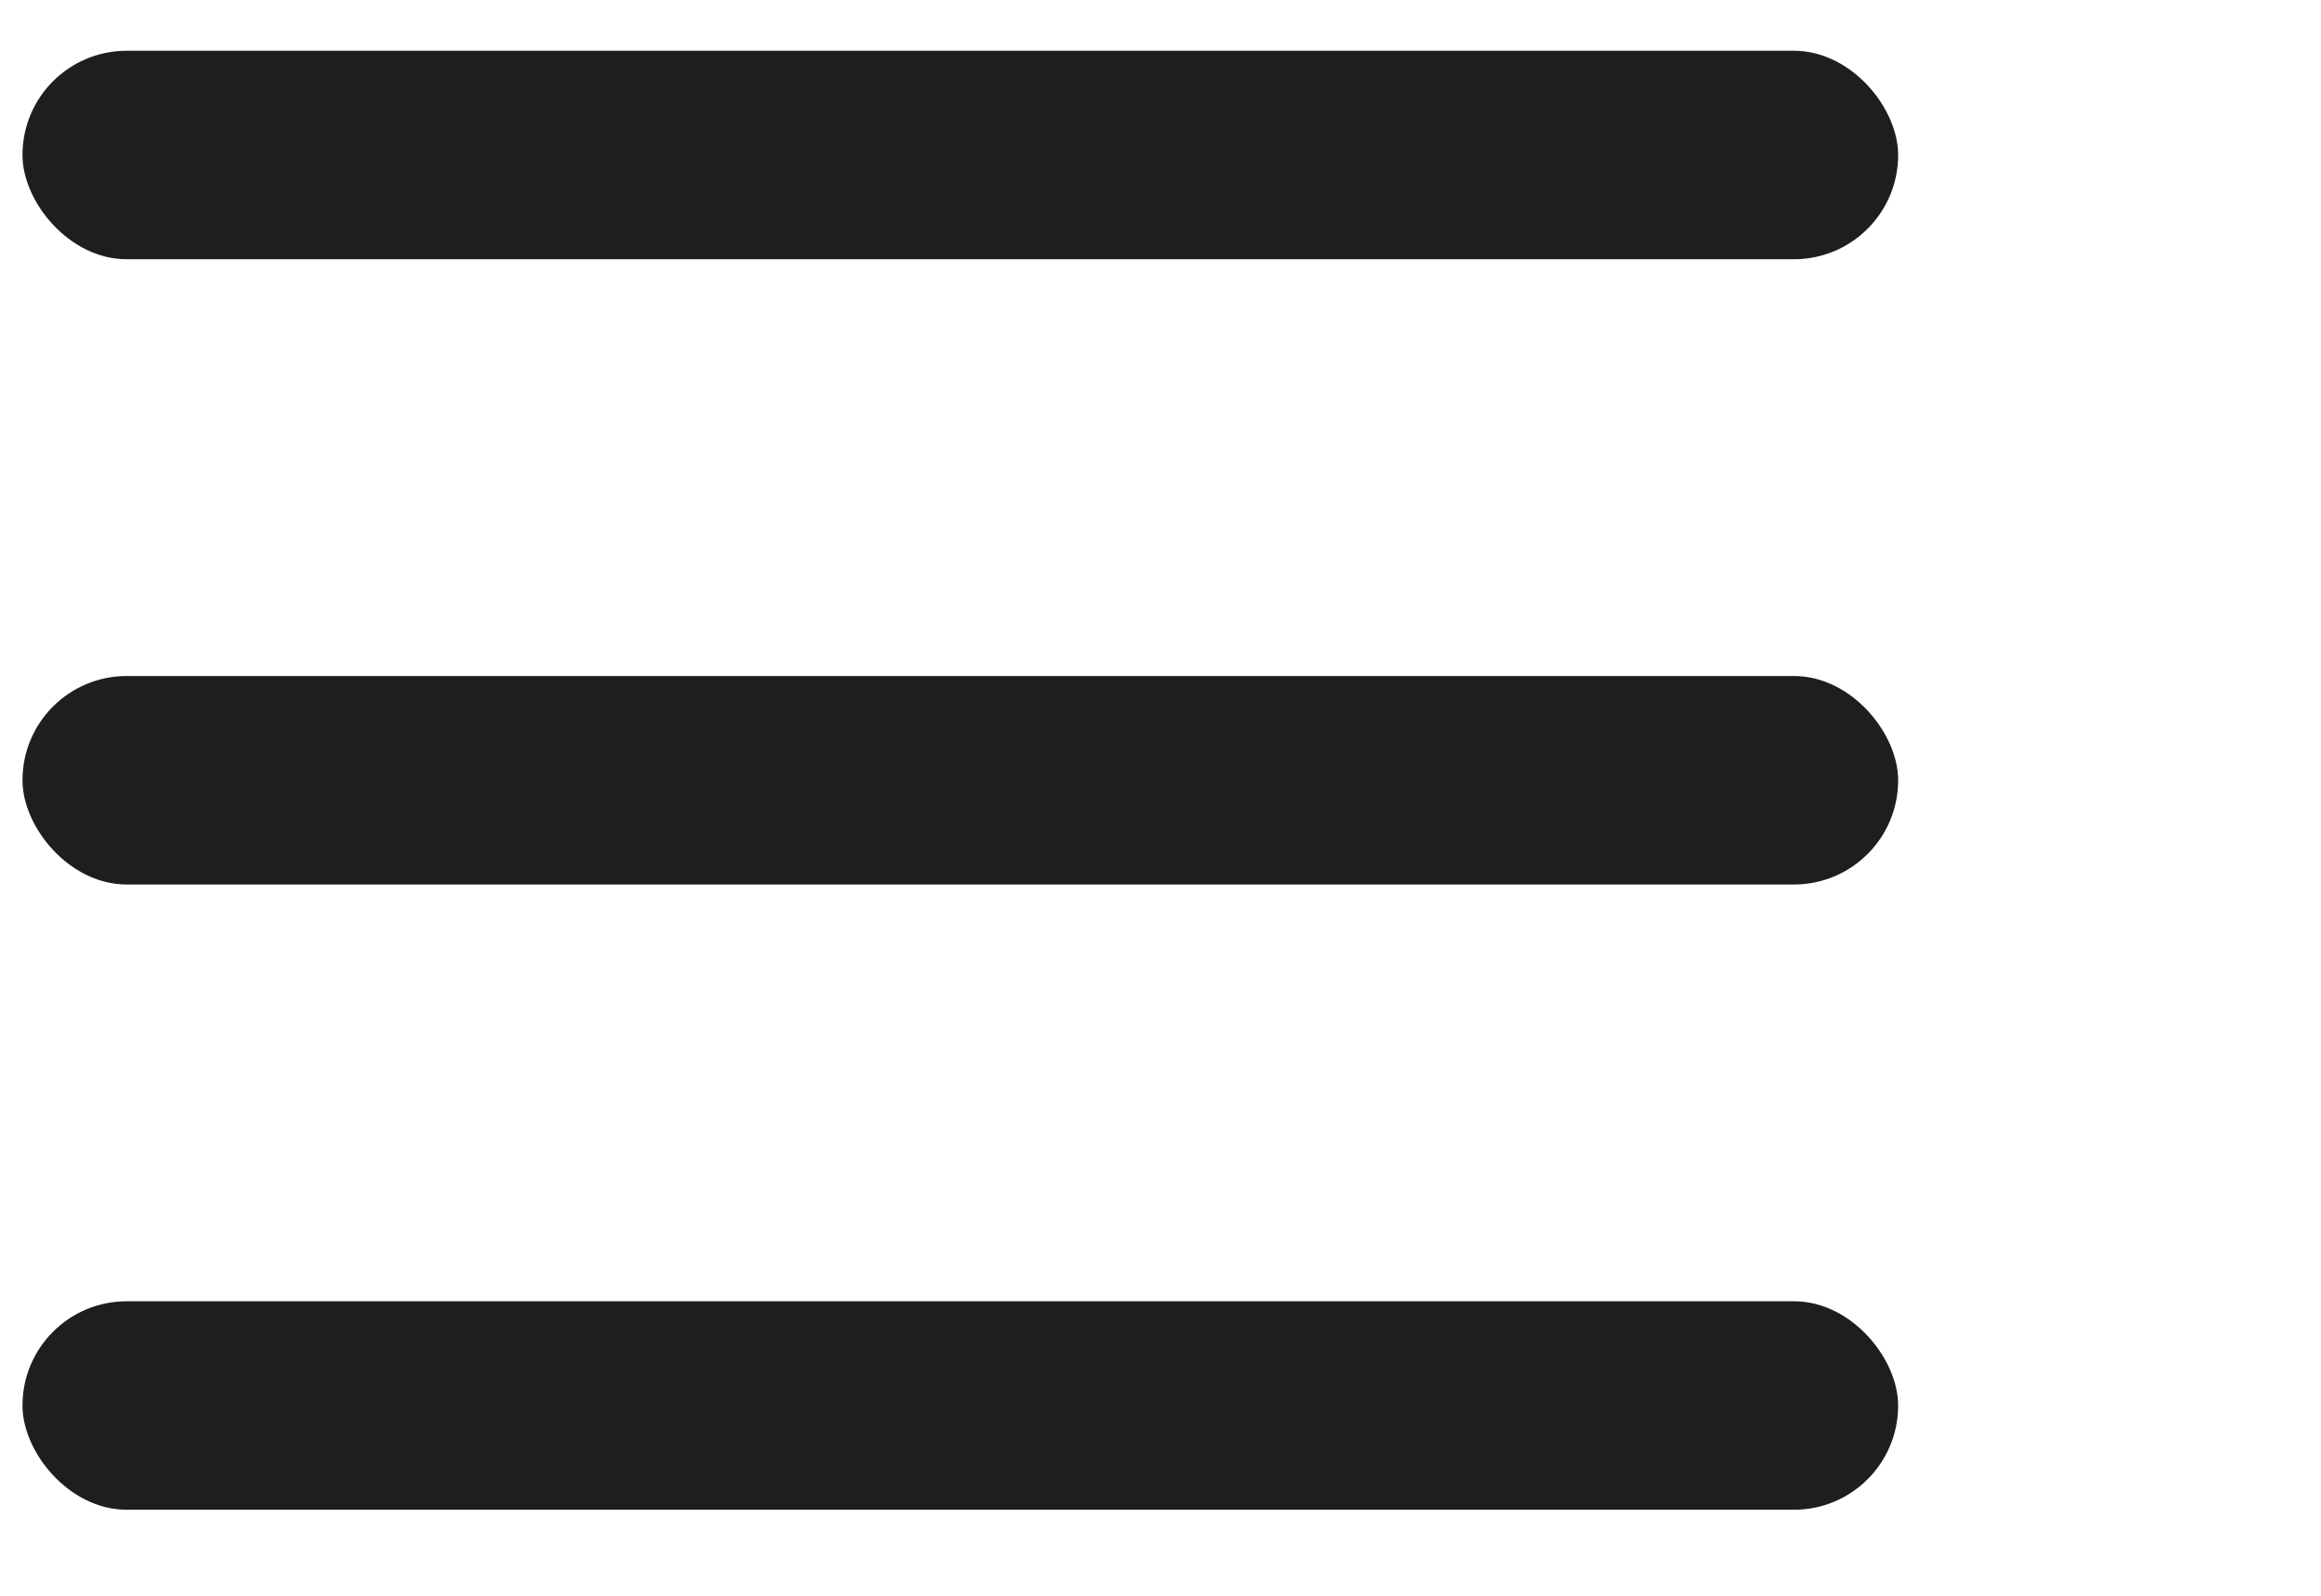
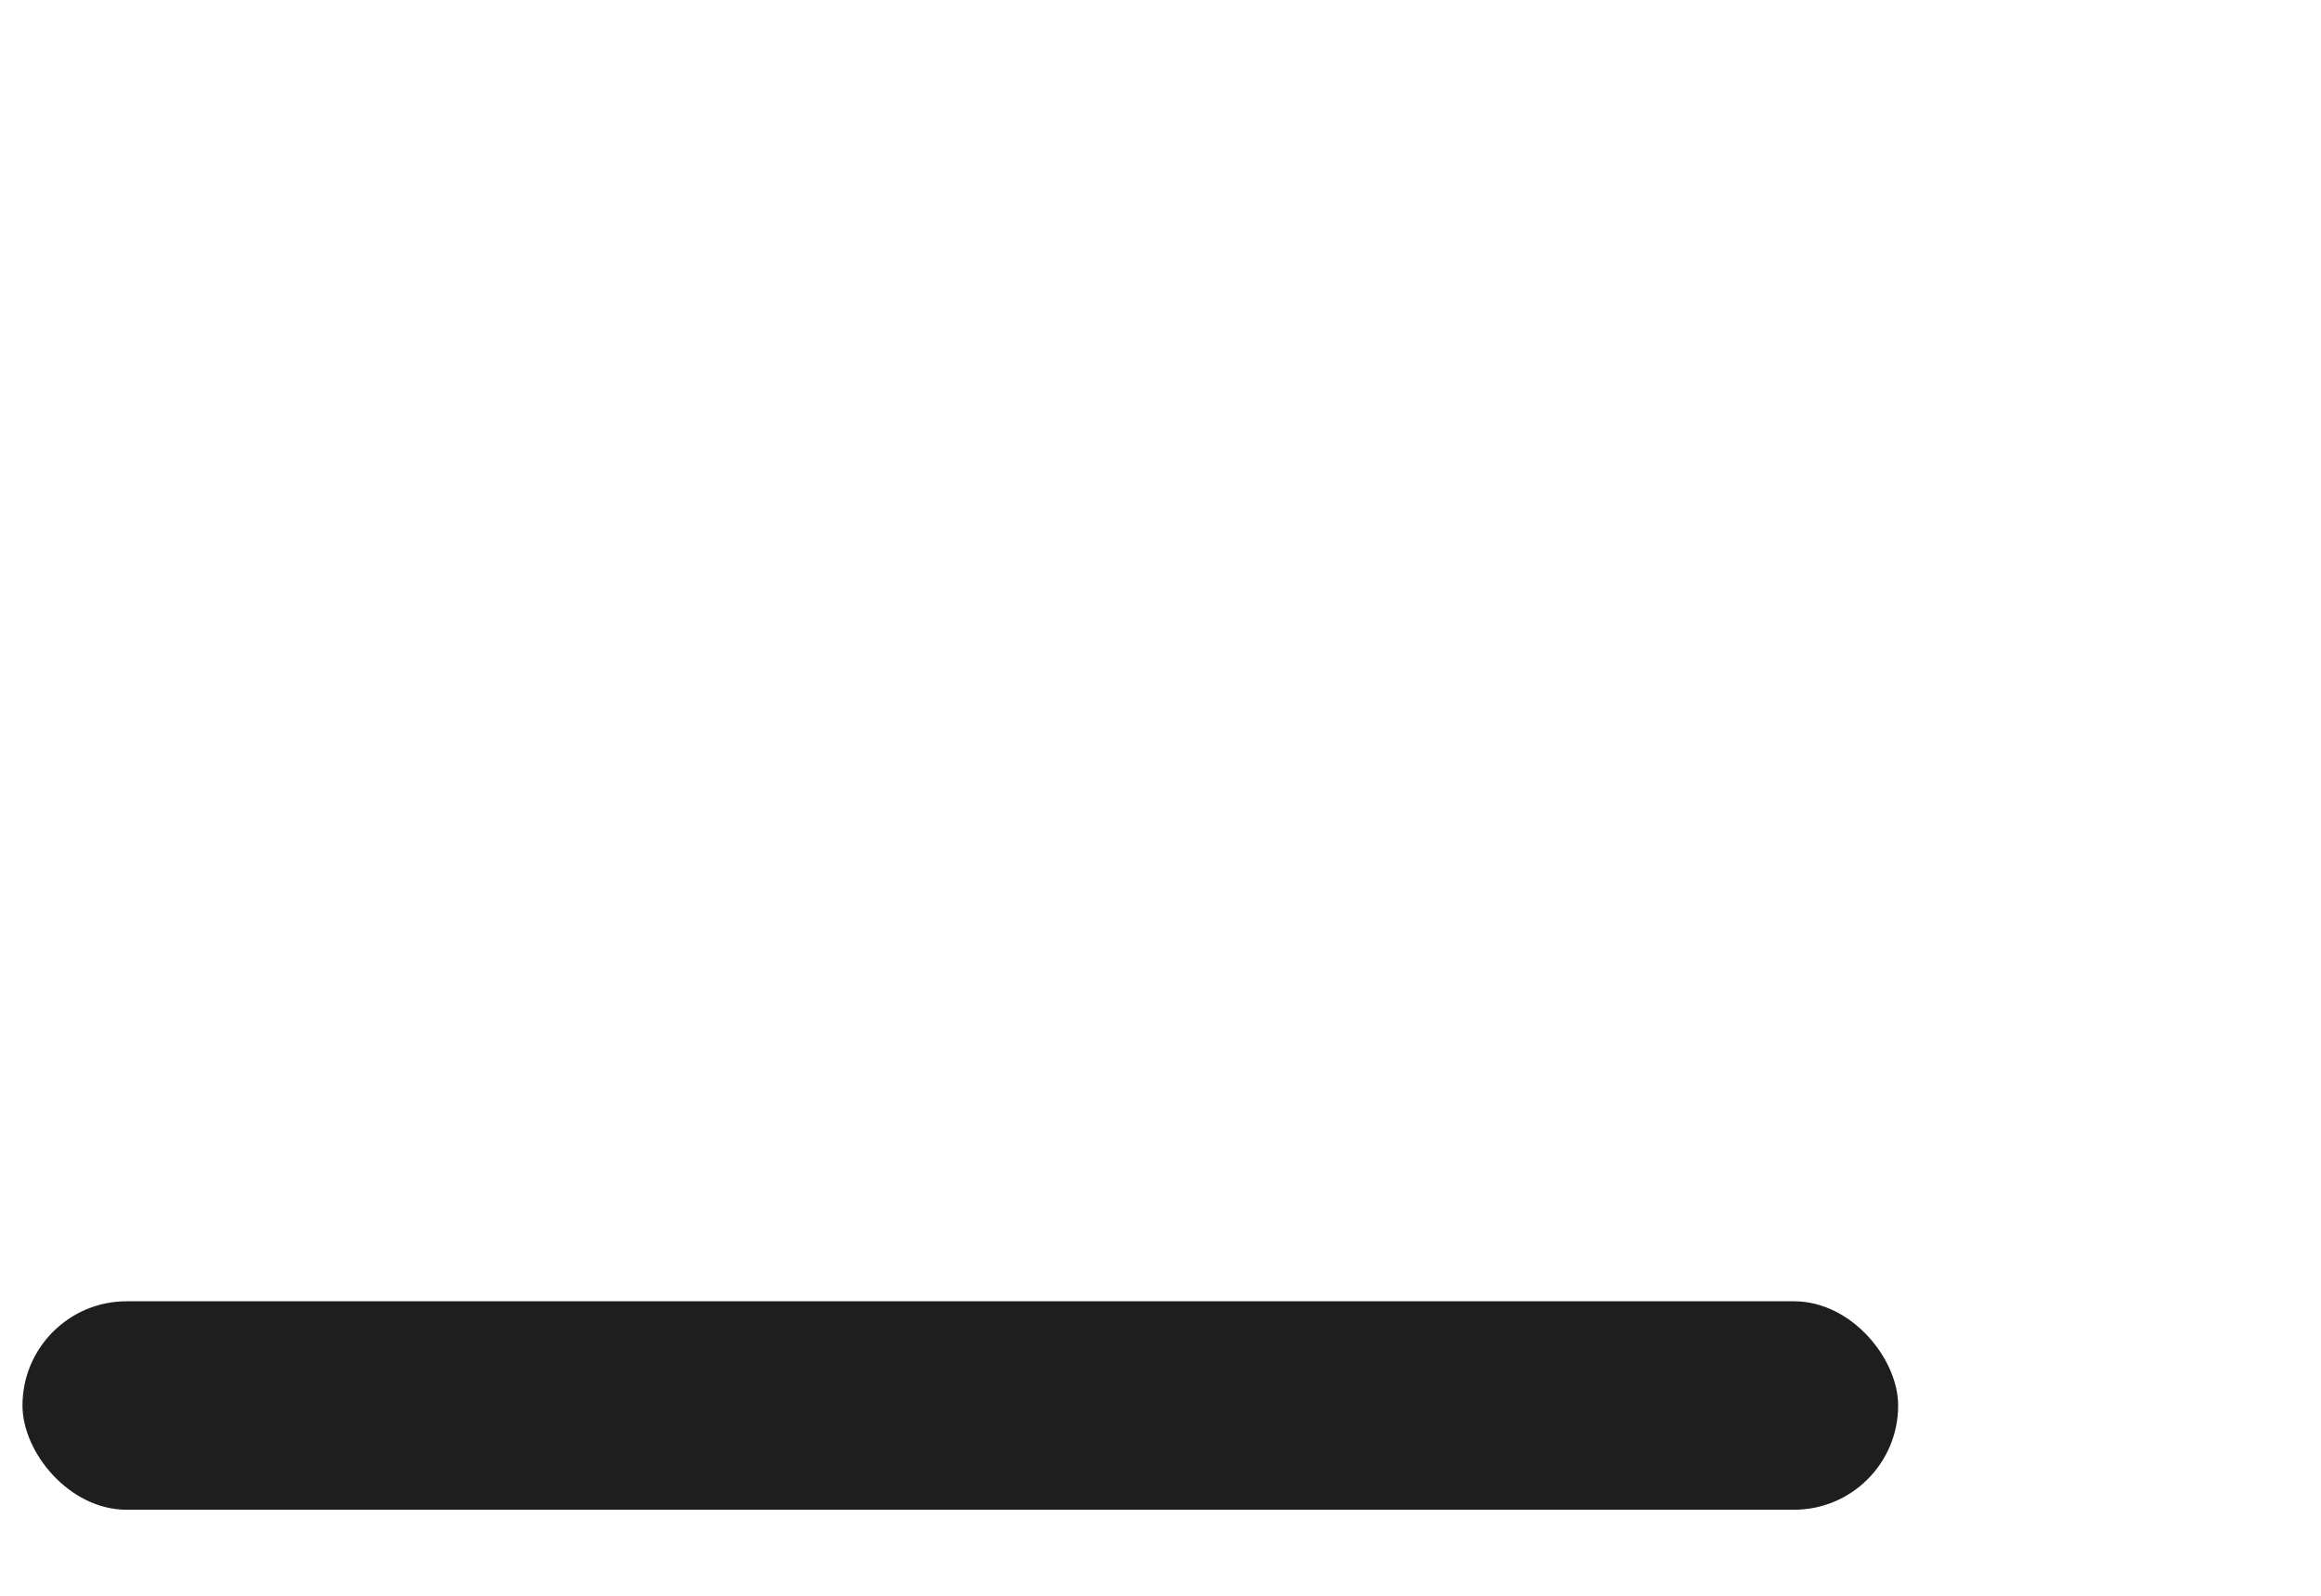
<svg xmlns="http://www.w3.org/2000/svg" width="16" height="11" viewBox="0 0 16 11" fill="none">
-   <rect x="0.155" y="0.35" width="12.93" height="1.437" rx="0.718" fill="#1E1E1E" />
-   <rect x="0.155" y="4.66" width="12.93" height="1.437" rx="0.718" fill="#1E1E1E" />
  <rect x="0.155" y="8.97" width="12.93" height="1.437" rx="0.718" fill="#1E1E1E" />
</svg>